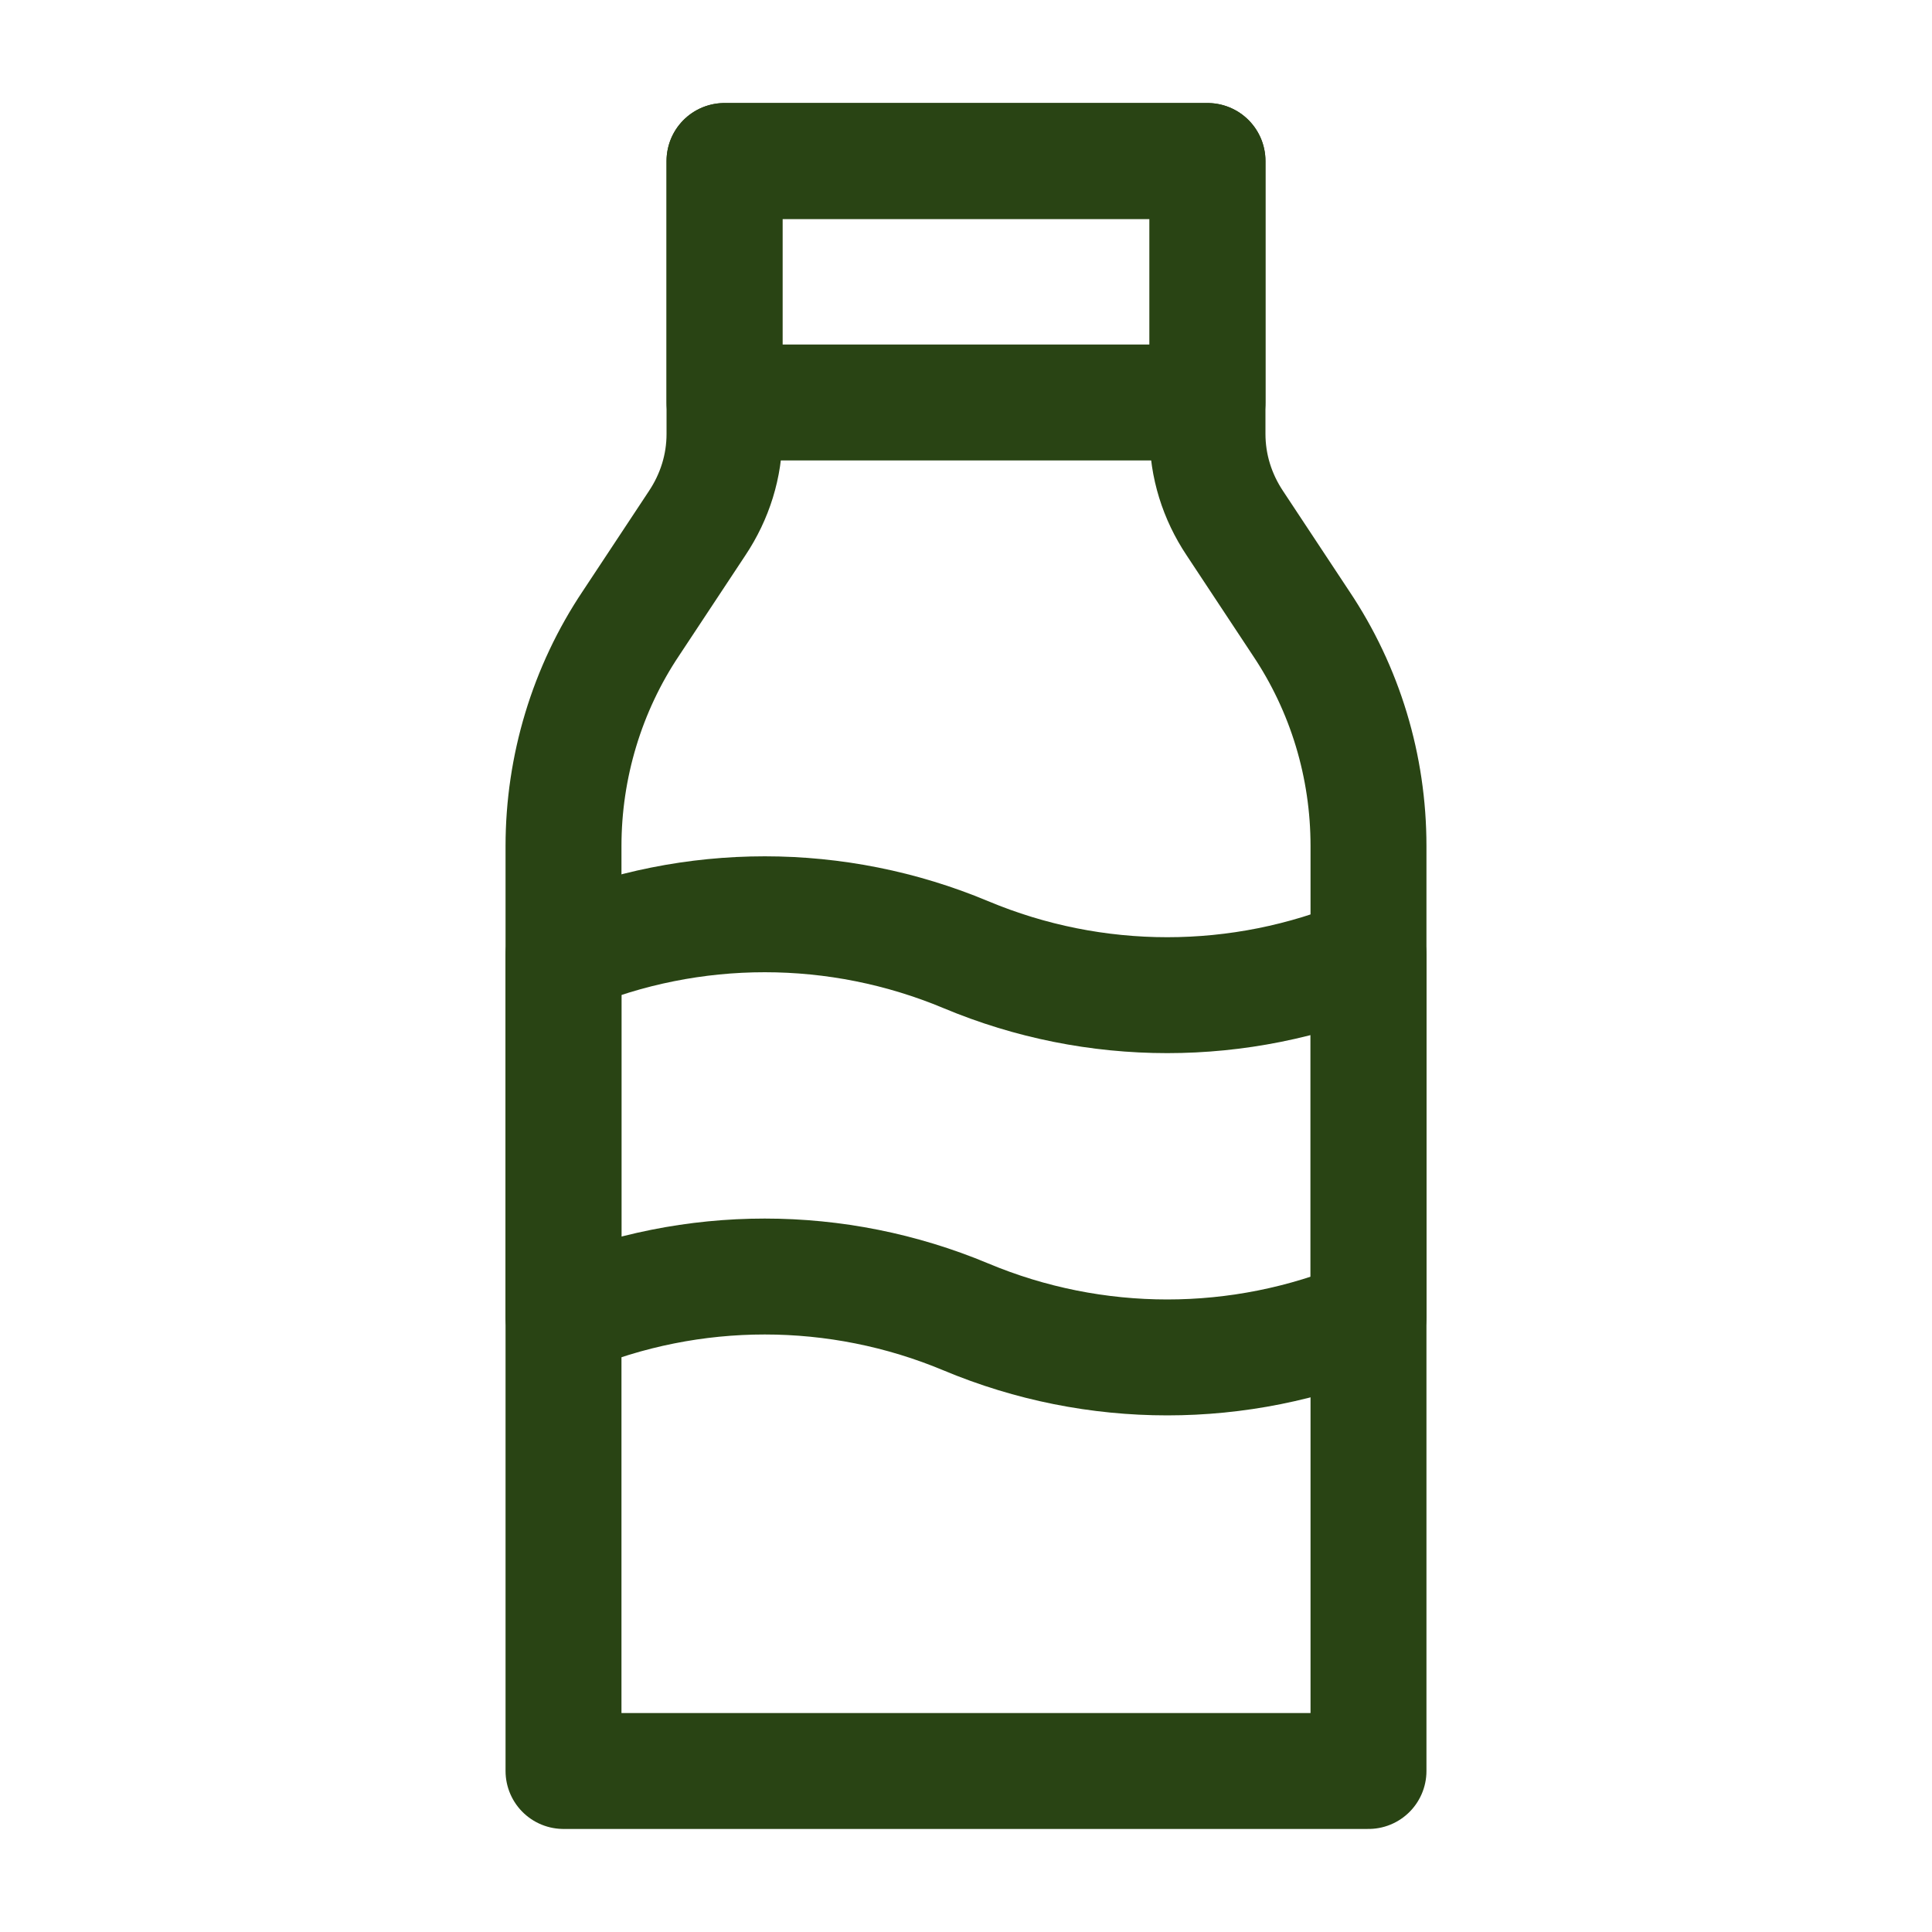
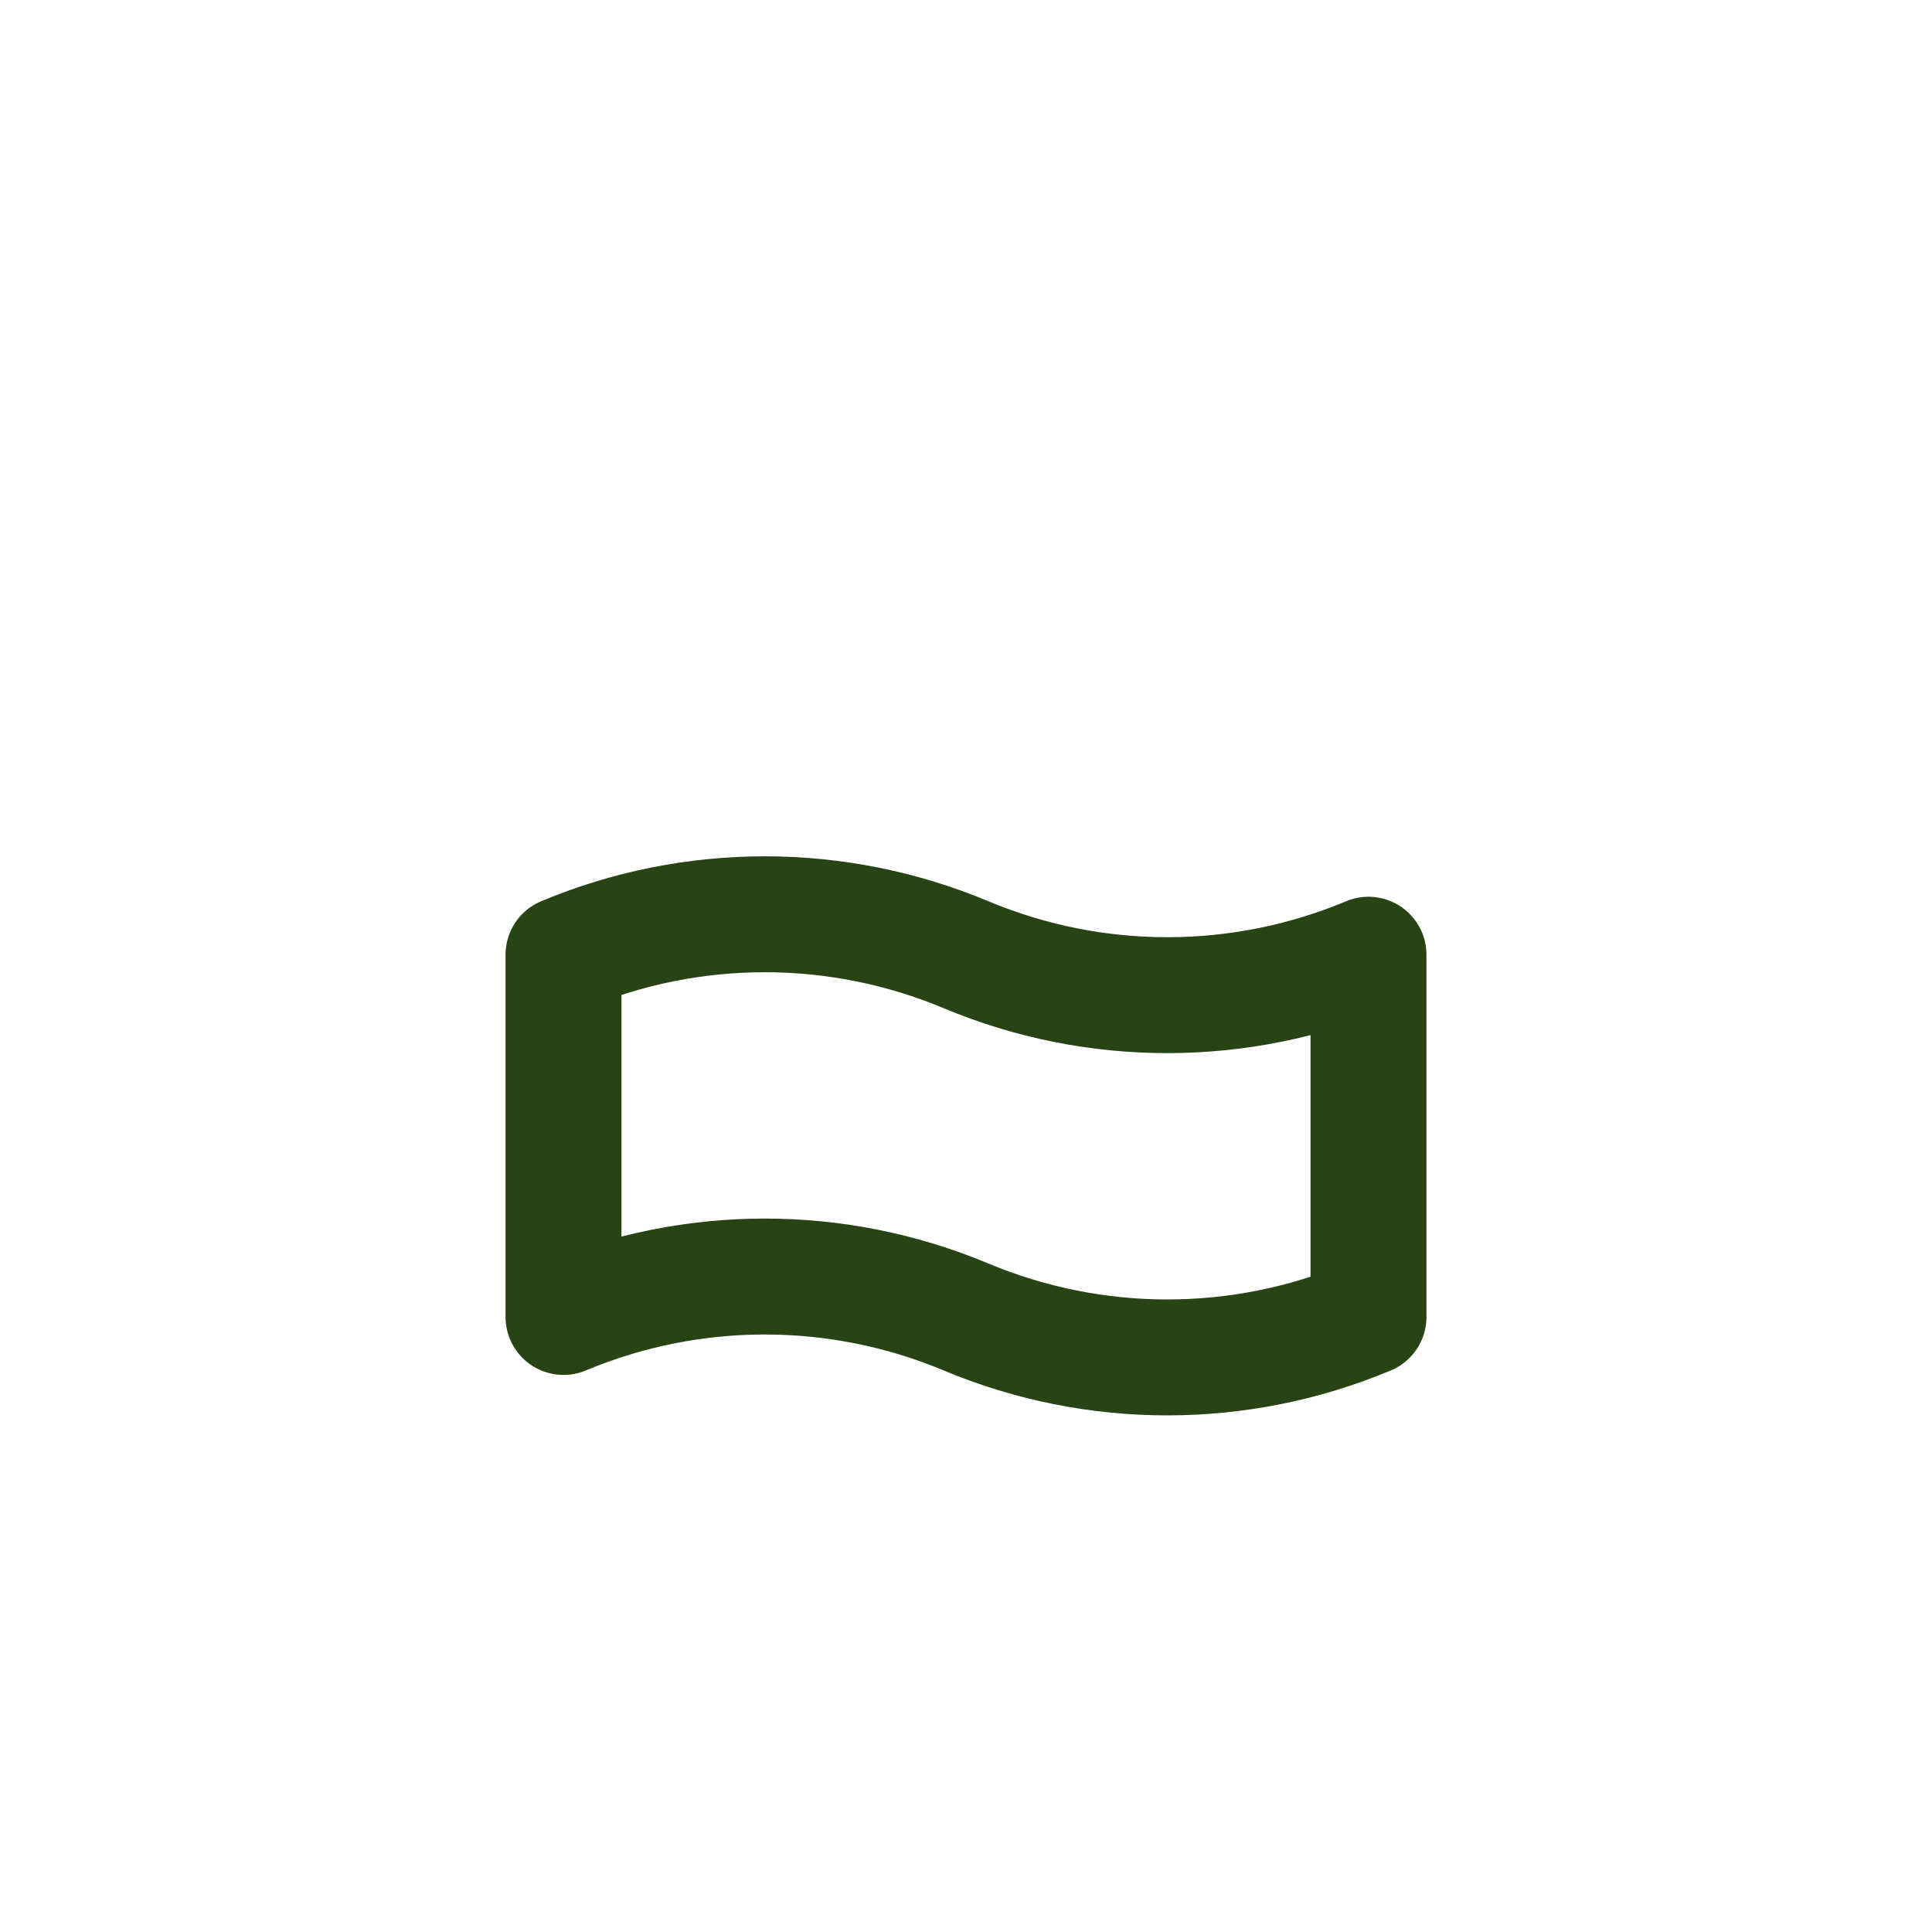
<svg xmlns="http://www.w3.org/2000/svg" width="100" height="100" viewBox="0 0 100 100" fill="none">
-   <path d="M37.5 8.333V22.458C37.5 24.125 37 25.708 36.083 27.083L32.667 32.25C30.375 35.666 29.167 39.708 29.167 43.791V91.666H70.833V43.791C70.833 39.666 69.625 35.666 67.333 32.25L63.917 27.083C63 25.708 62.5 24.125 62.5 22.458V8.333H37.5Z" stroke="#294414" stroke-width="6" stroke-linecap="square" stroke-linejoin="round" />
  <path d="M70.833 68.166C64.167 70.958 56.667 70.958 50 68.166C43.333 65.375 35.833 65.375 29.167 68.166V49.416C35.833 46.625 43.333 46.625 50 49.416C56.667 52.208 64.167 52.208 70.833 49.416V68.166Z" stroke="#294414" stroke-width="6" stroke-linejoin="round" />
-   <path d="M62.5 8.333H37.5V20.833H62.5V8.333Z" stroke="#294414" stroke-width="6" stroke-linecap="square" stroke-linejoin="round" />
</svg>